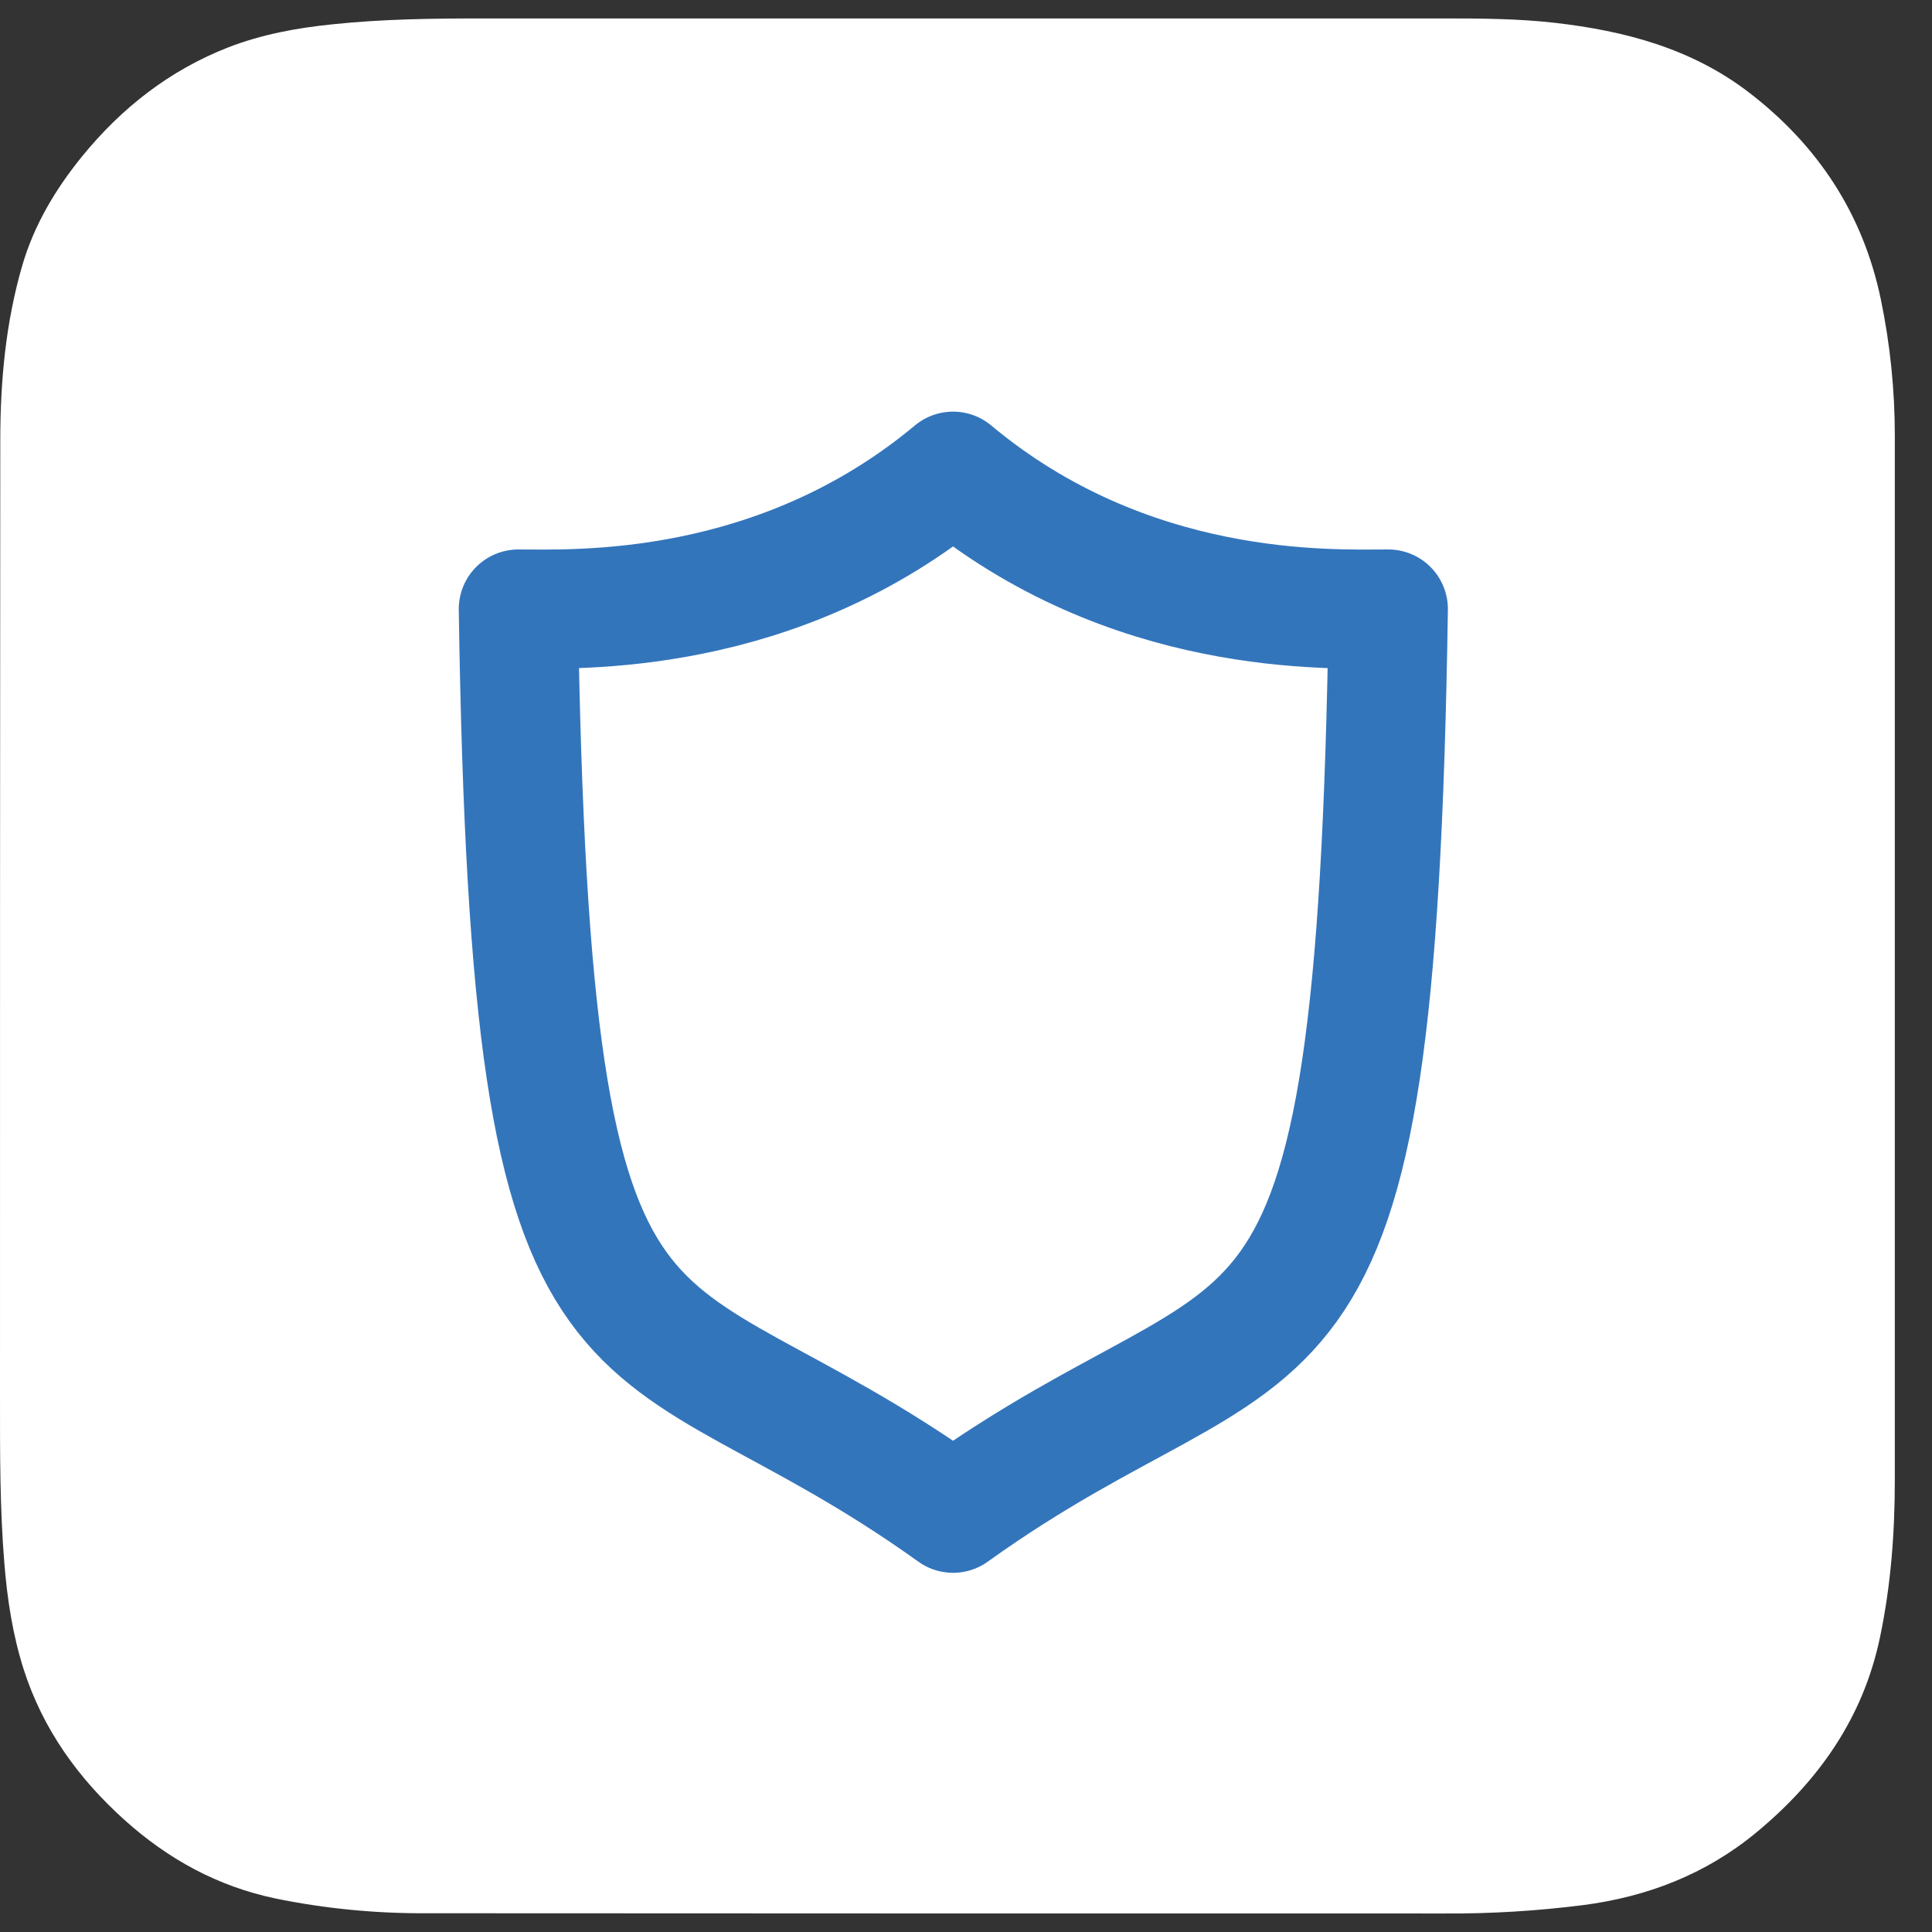
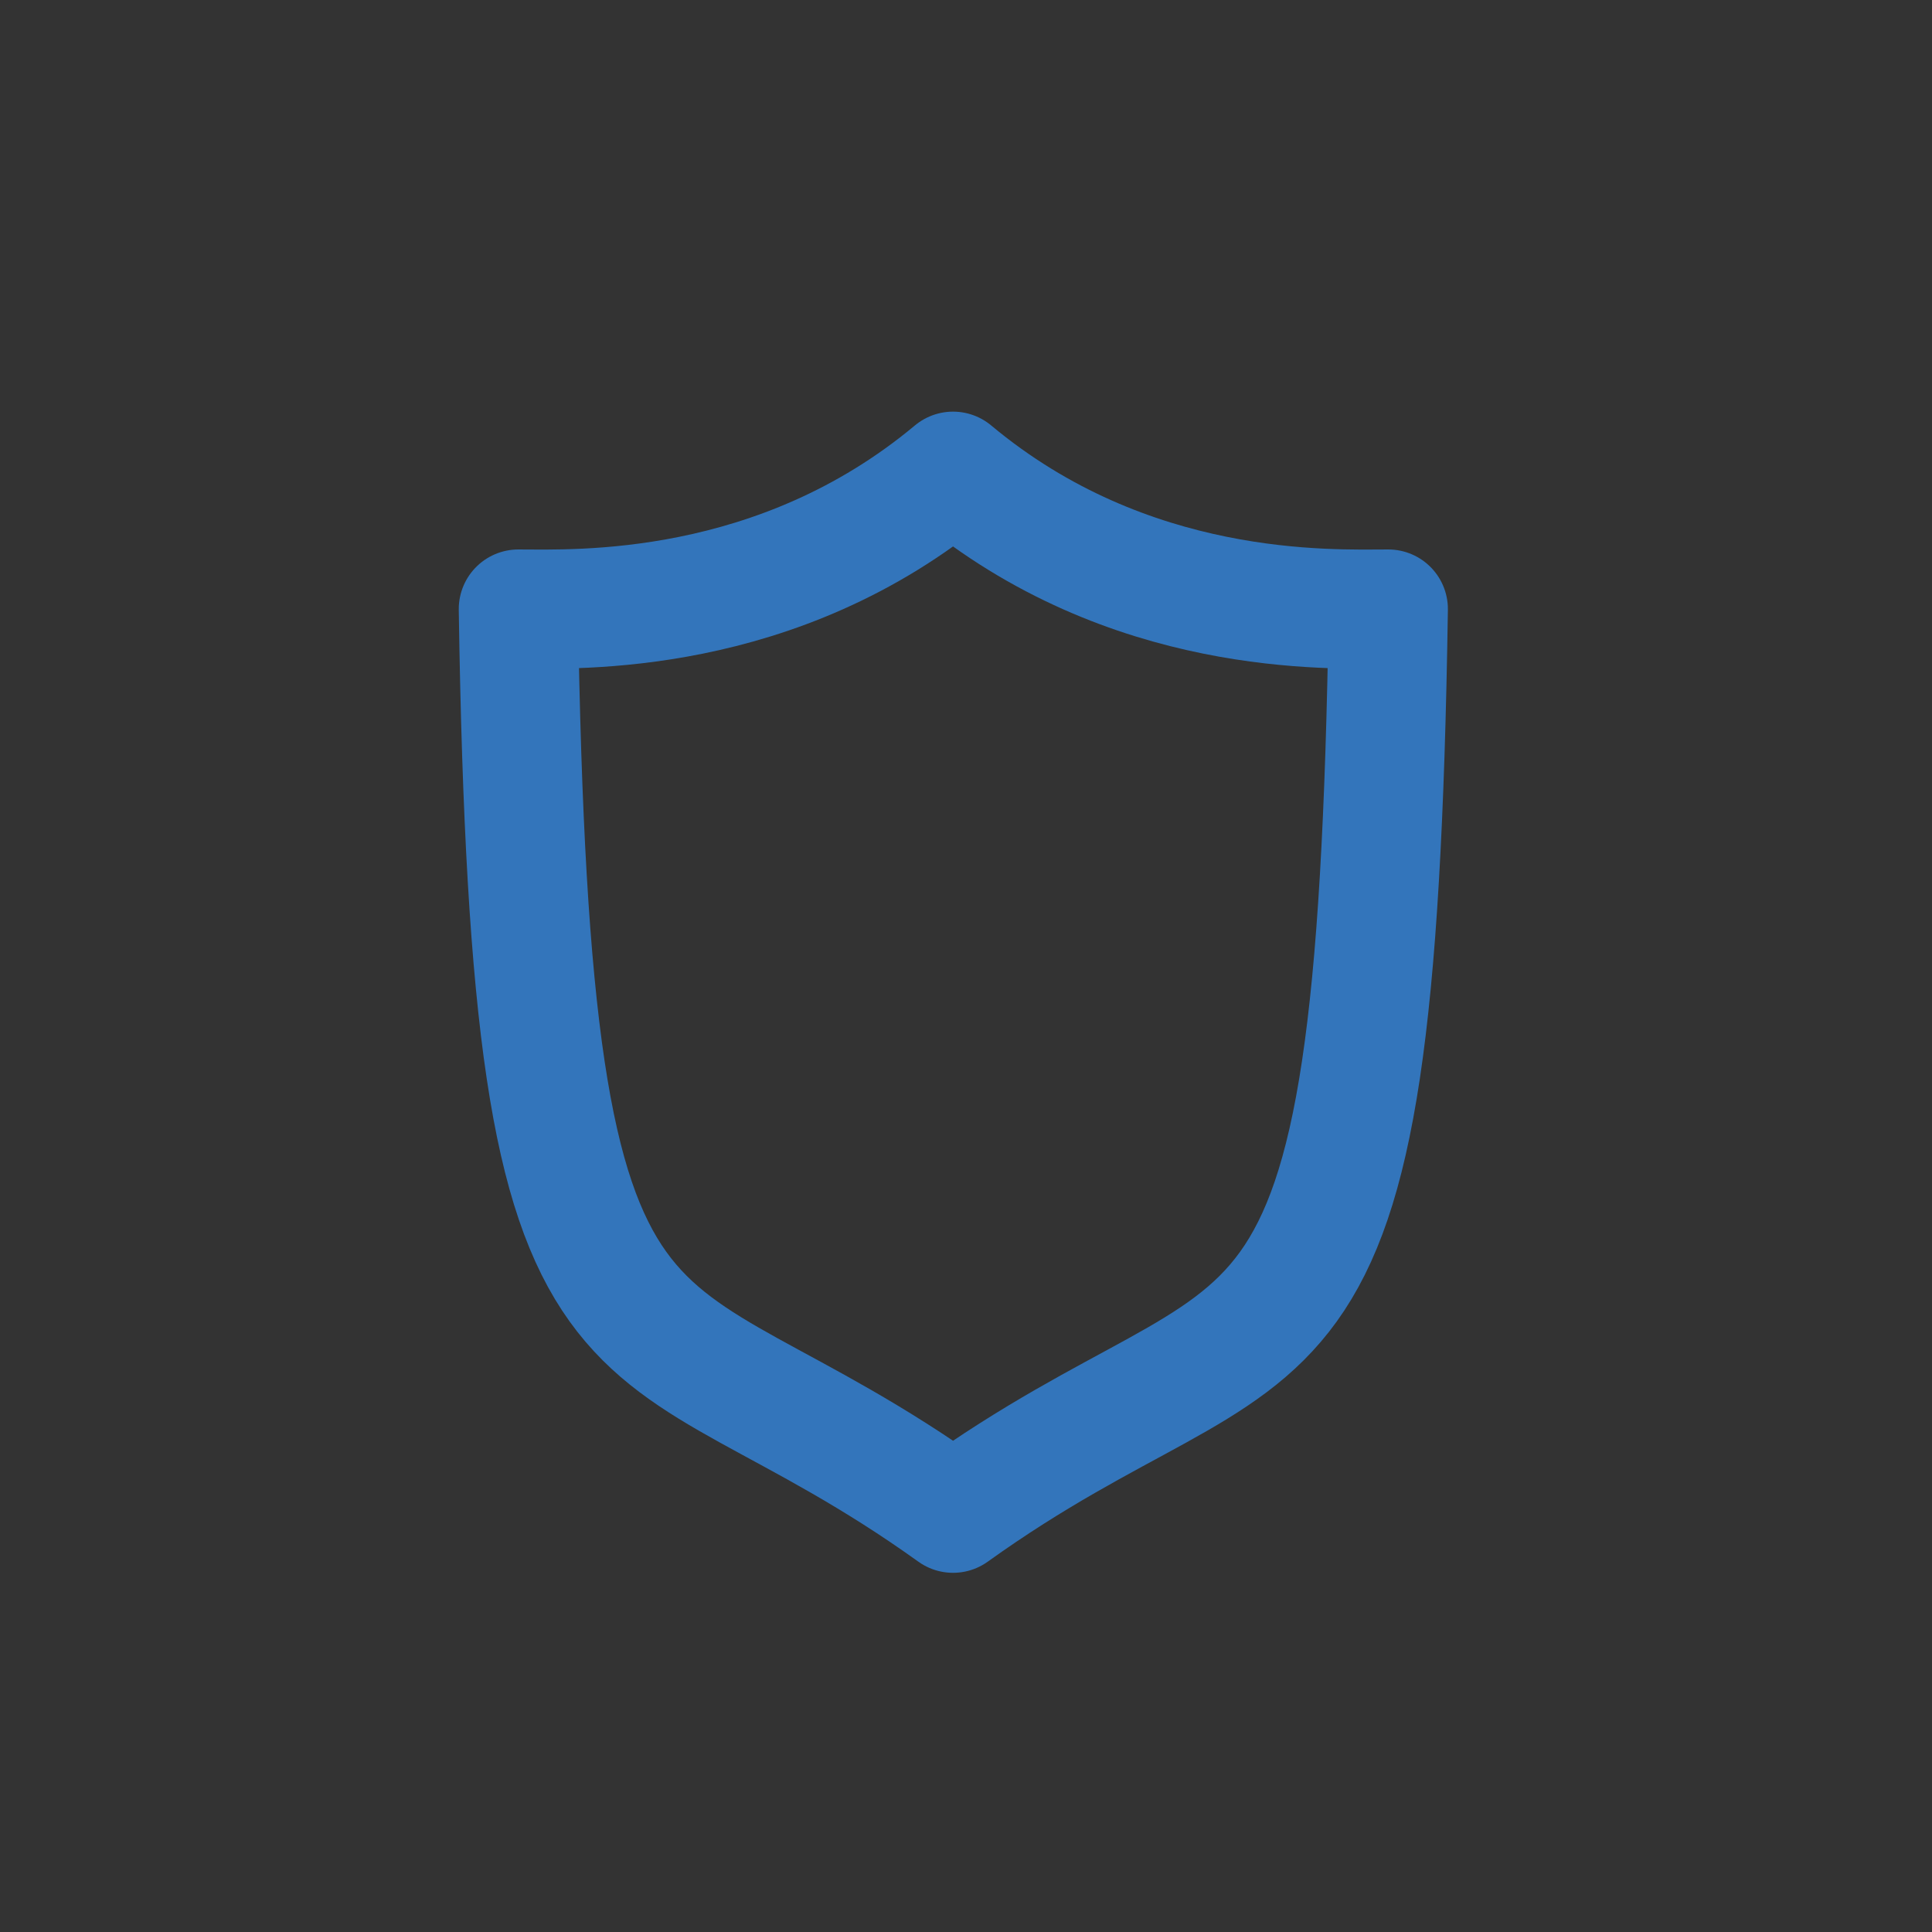
<svg xmlns="http://www.w3.org/2000/svg" width="41" height="41" viewBox="0 0 41 41" fill="none">
  <rect x="0" y="0" width="41" height="41" fill="#333333" stroke="none" />
-   <path d="M40.211 20.29C40.211 23.994 40.211 27.698 40.211 31.402C40.211 32.523 40.129 33.633 39.898 34.738C39.541 36.453 38.596 37.794 37.266 38.893C36.194 39.777 34.952 40.255 33.584 40.431C32.622 40.552 31.649 40.613 30.676 40.607C23.461 40.607 16.245 40.607 9.029 40.602C7.958 40.607 6.892 40.503 5.842 40.288C4.616 40.03 3.567 39.453 2.643 38.623C1.66 37.739 0.907 36.694 0.5 35.419C0.269 34.688 0.154 33.941 0.093 33.183C-0.005 31.996 5.49605e-05 30.809 5.49605e-05 29.622C5.49605e-05 22.862 5.52959e-05 16.102 0.006 9.343C0.006 8.09 0.121 6.842 0.473 5.633C0.725 4.771 1.176 4.018 1.737 3.325C2.577 2.292 3.594 1.495 4.842 1.006C5.551 0.731 6.292 0.594 7.045 0.517C8.128 0.402 9.211 0.391 10.293 0.391C17.08 0.391 23.862 0.391 30.643 0.391C31.429 0.391 32.215 0.396 32.995 0.484C34.479 0.654 35.892 1.028 37.101 1.951C38.568 3.072 39.535 4.529 39.914 6.353C40.112 7.304 40.211 8.277 40.211 9.244C40.211 12.931 40.211 16.608 40.211 20.29Z" fill="white" />
-   <path d="M20.073 22.035V21.04C20.073 19.672 20.079 18.298 20.062 16.929C20.057 16.374 19.931 15.847 19.524 15.429C19.156 15.061 18.601 14.956 18.123 15.16C17.793 15.303 17.513 15.539 17.309 15.841C16.826 16.528 16.419 17.264 15.963 17.968C14.49 20.216 13.116 22.524 11.665 24.782C11.55 24.964 11.451 24.969 11.352 24.766C11.231 24.524 11.127 24.277 11.028 24.024C10.605 22.958 10.385 21.826 10.368 20.677C10.335 18.281 11.006 16.11 12.517 14.242C14.001 12.406 15.908 11.214 18.238 10.785C21.607 10.17 24.53 11.109 26.965 13.489C28.482 14.967 29.361 16.803 29.713 18.897C29.845 19.666 29.872 20.452 29.795 21.227C29.735 21.798 29.504 22.298 29.048 22.667C28.669 22.969 28.24 23.139 27.762 22.947C27.256 22.749 26.998 22.337 26.91 21.809C26.784 21.04 26.8 20.265 26.817 19.49C26.828 18.831 26.872 18.16 26.729 17.506C26.558 16.748 26.119 16.209 25.333 16.012C24.954 15.918 24.602 16.044 24.272 16.22C23.772 16.49 23.393 16.896 23.074 17.352C22.503 18.16 22.008 19.023 21.48 19.864C21.041 20.567 20.601 21.271 20.162 21.974C20.145 21.996 20.128 22.024 20.112 22.046L20.073 22.035Z" fill="white" />
  <path d="M20.225 10C23.958 13.118 28.239 12.925 29.462 12.925C29.195 30.657 27.156 27.141 20.225 32.113C13.293 27.141 11.268 30.657 11 12.925C12.21 12.925 16.491 13.118 20.225 10Z" stroke="#3375BB" stroke-width="2.529" stroke-miterlimit="10" stroke-linecap="round" stroke-linejoin="round" />
</svg>